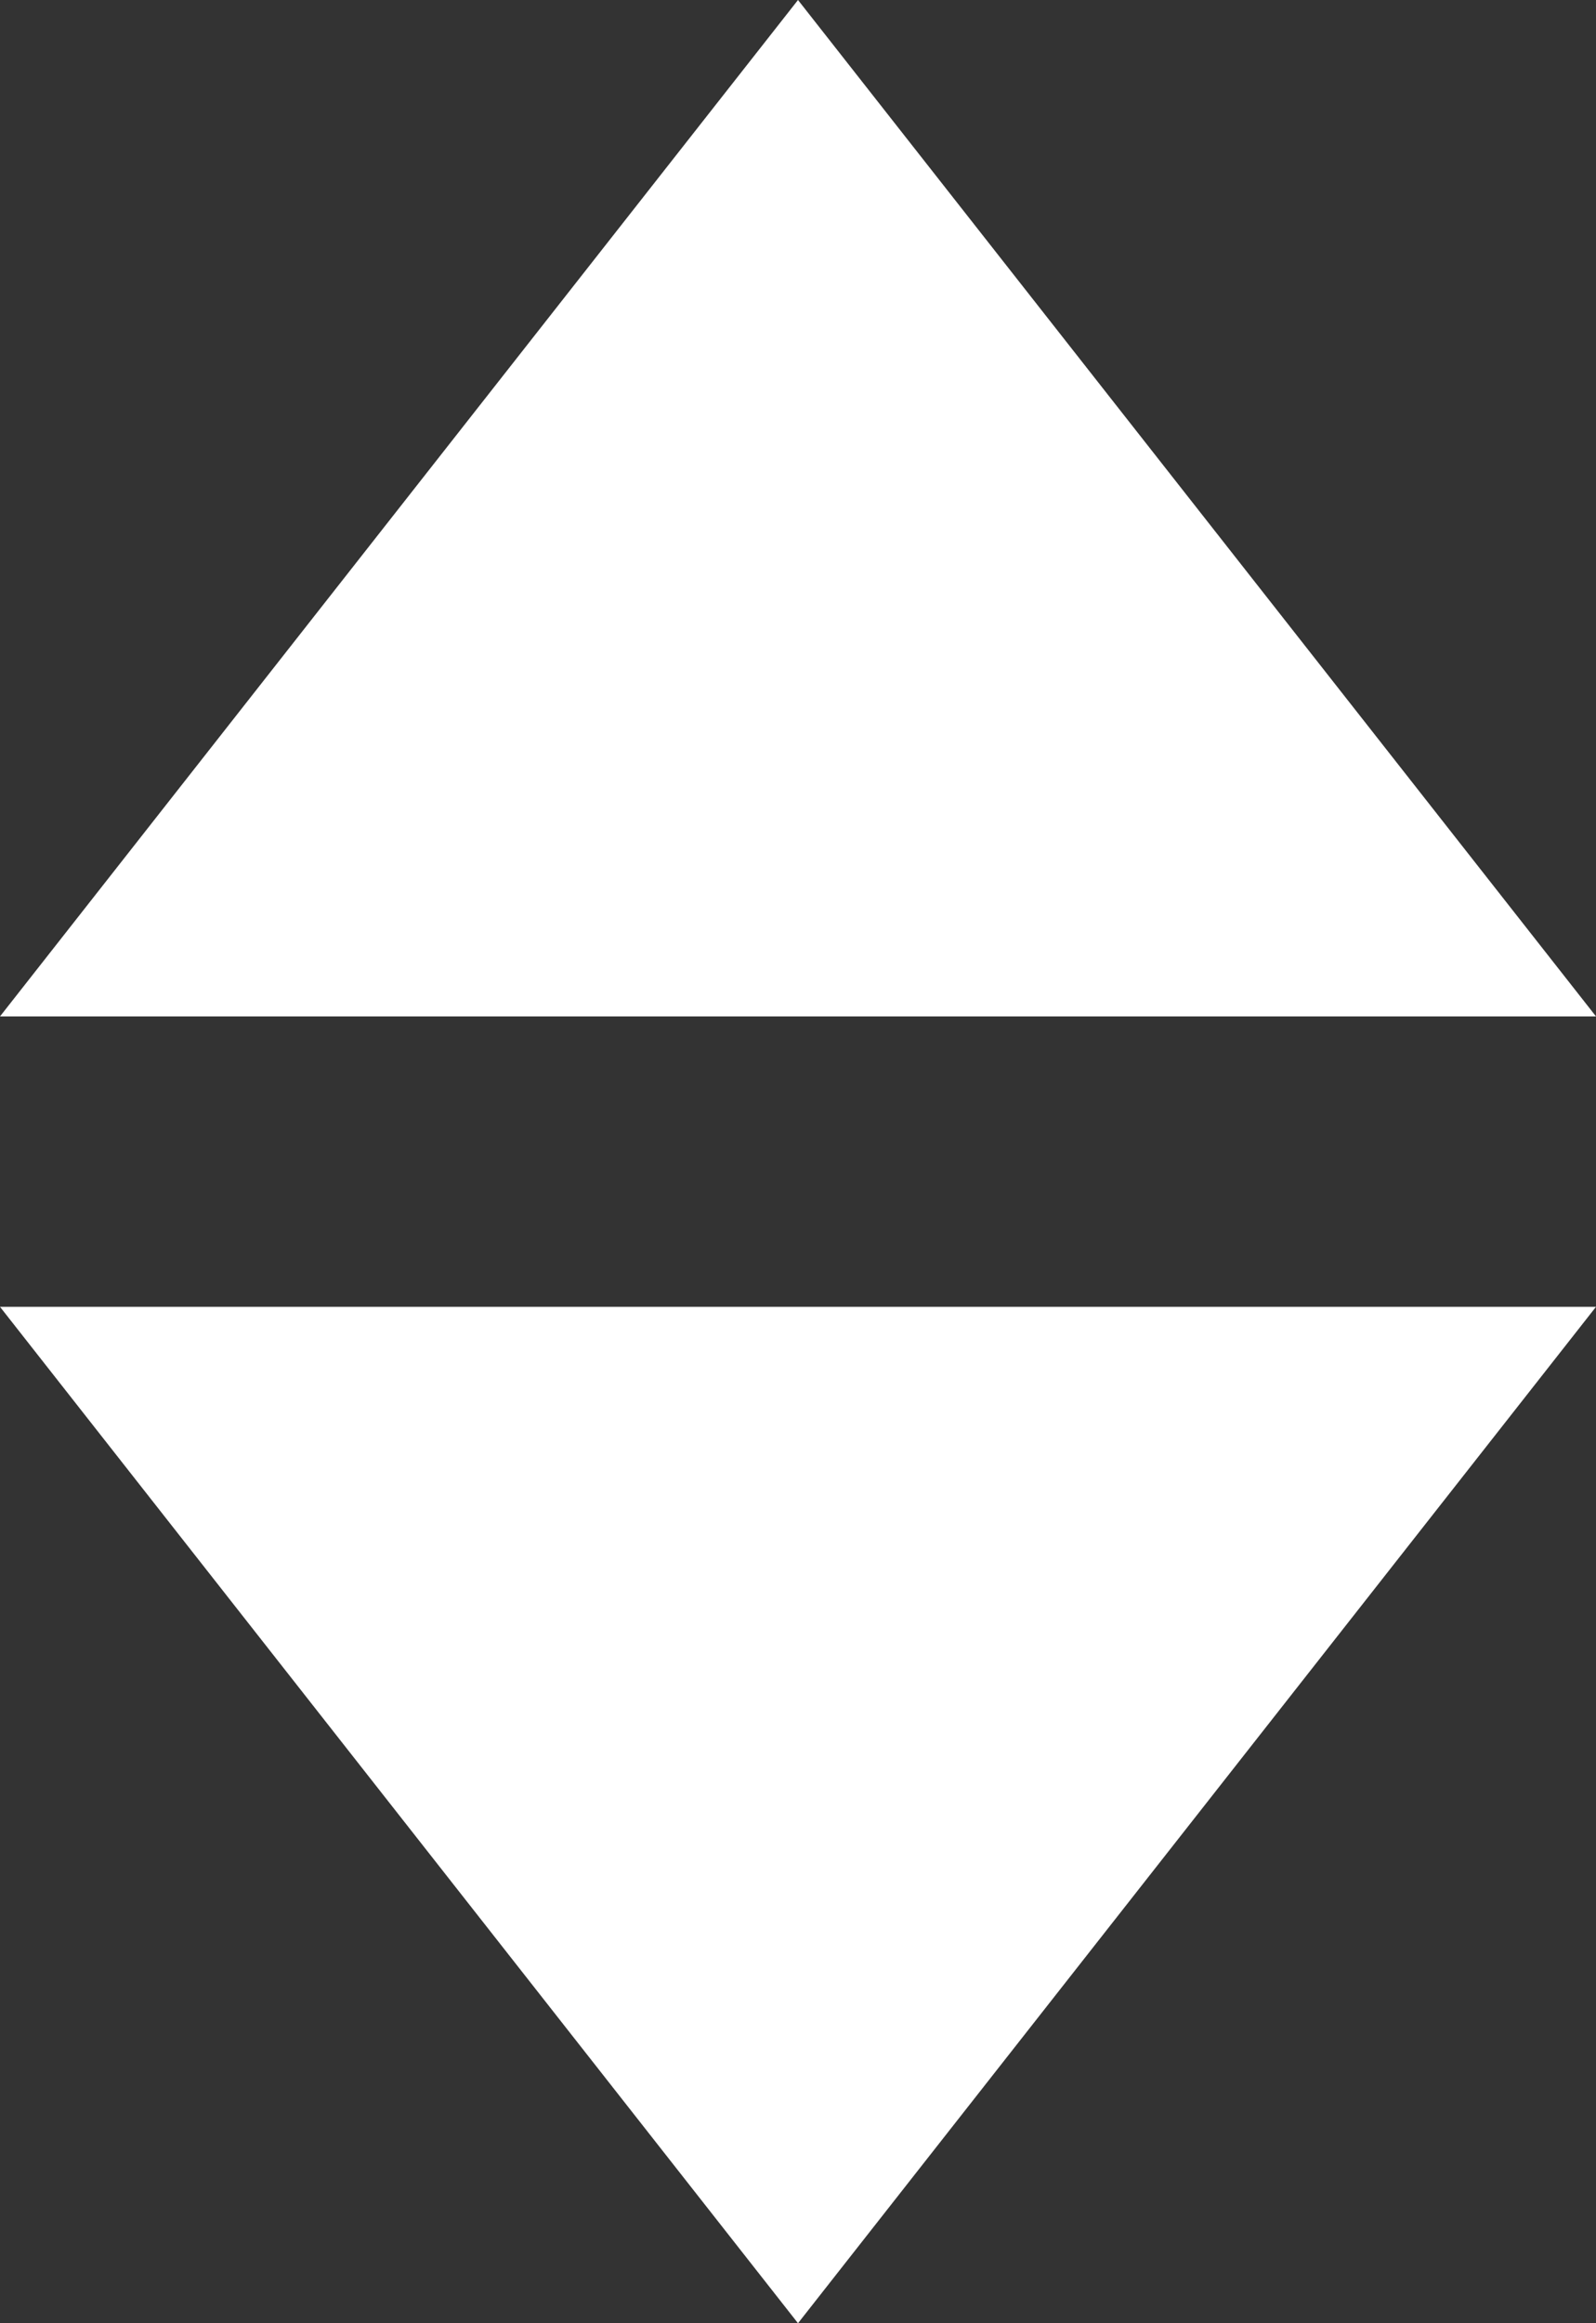
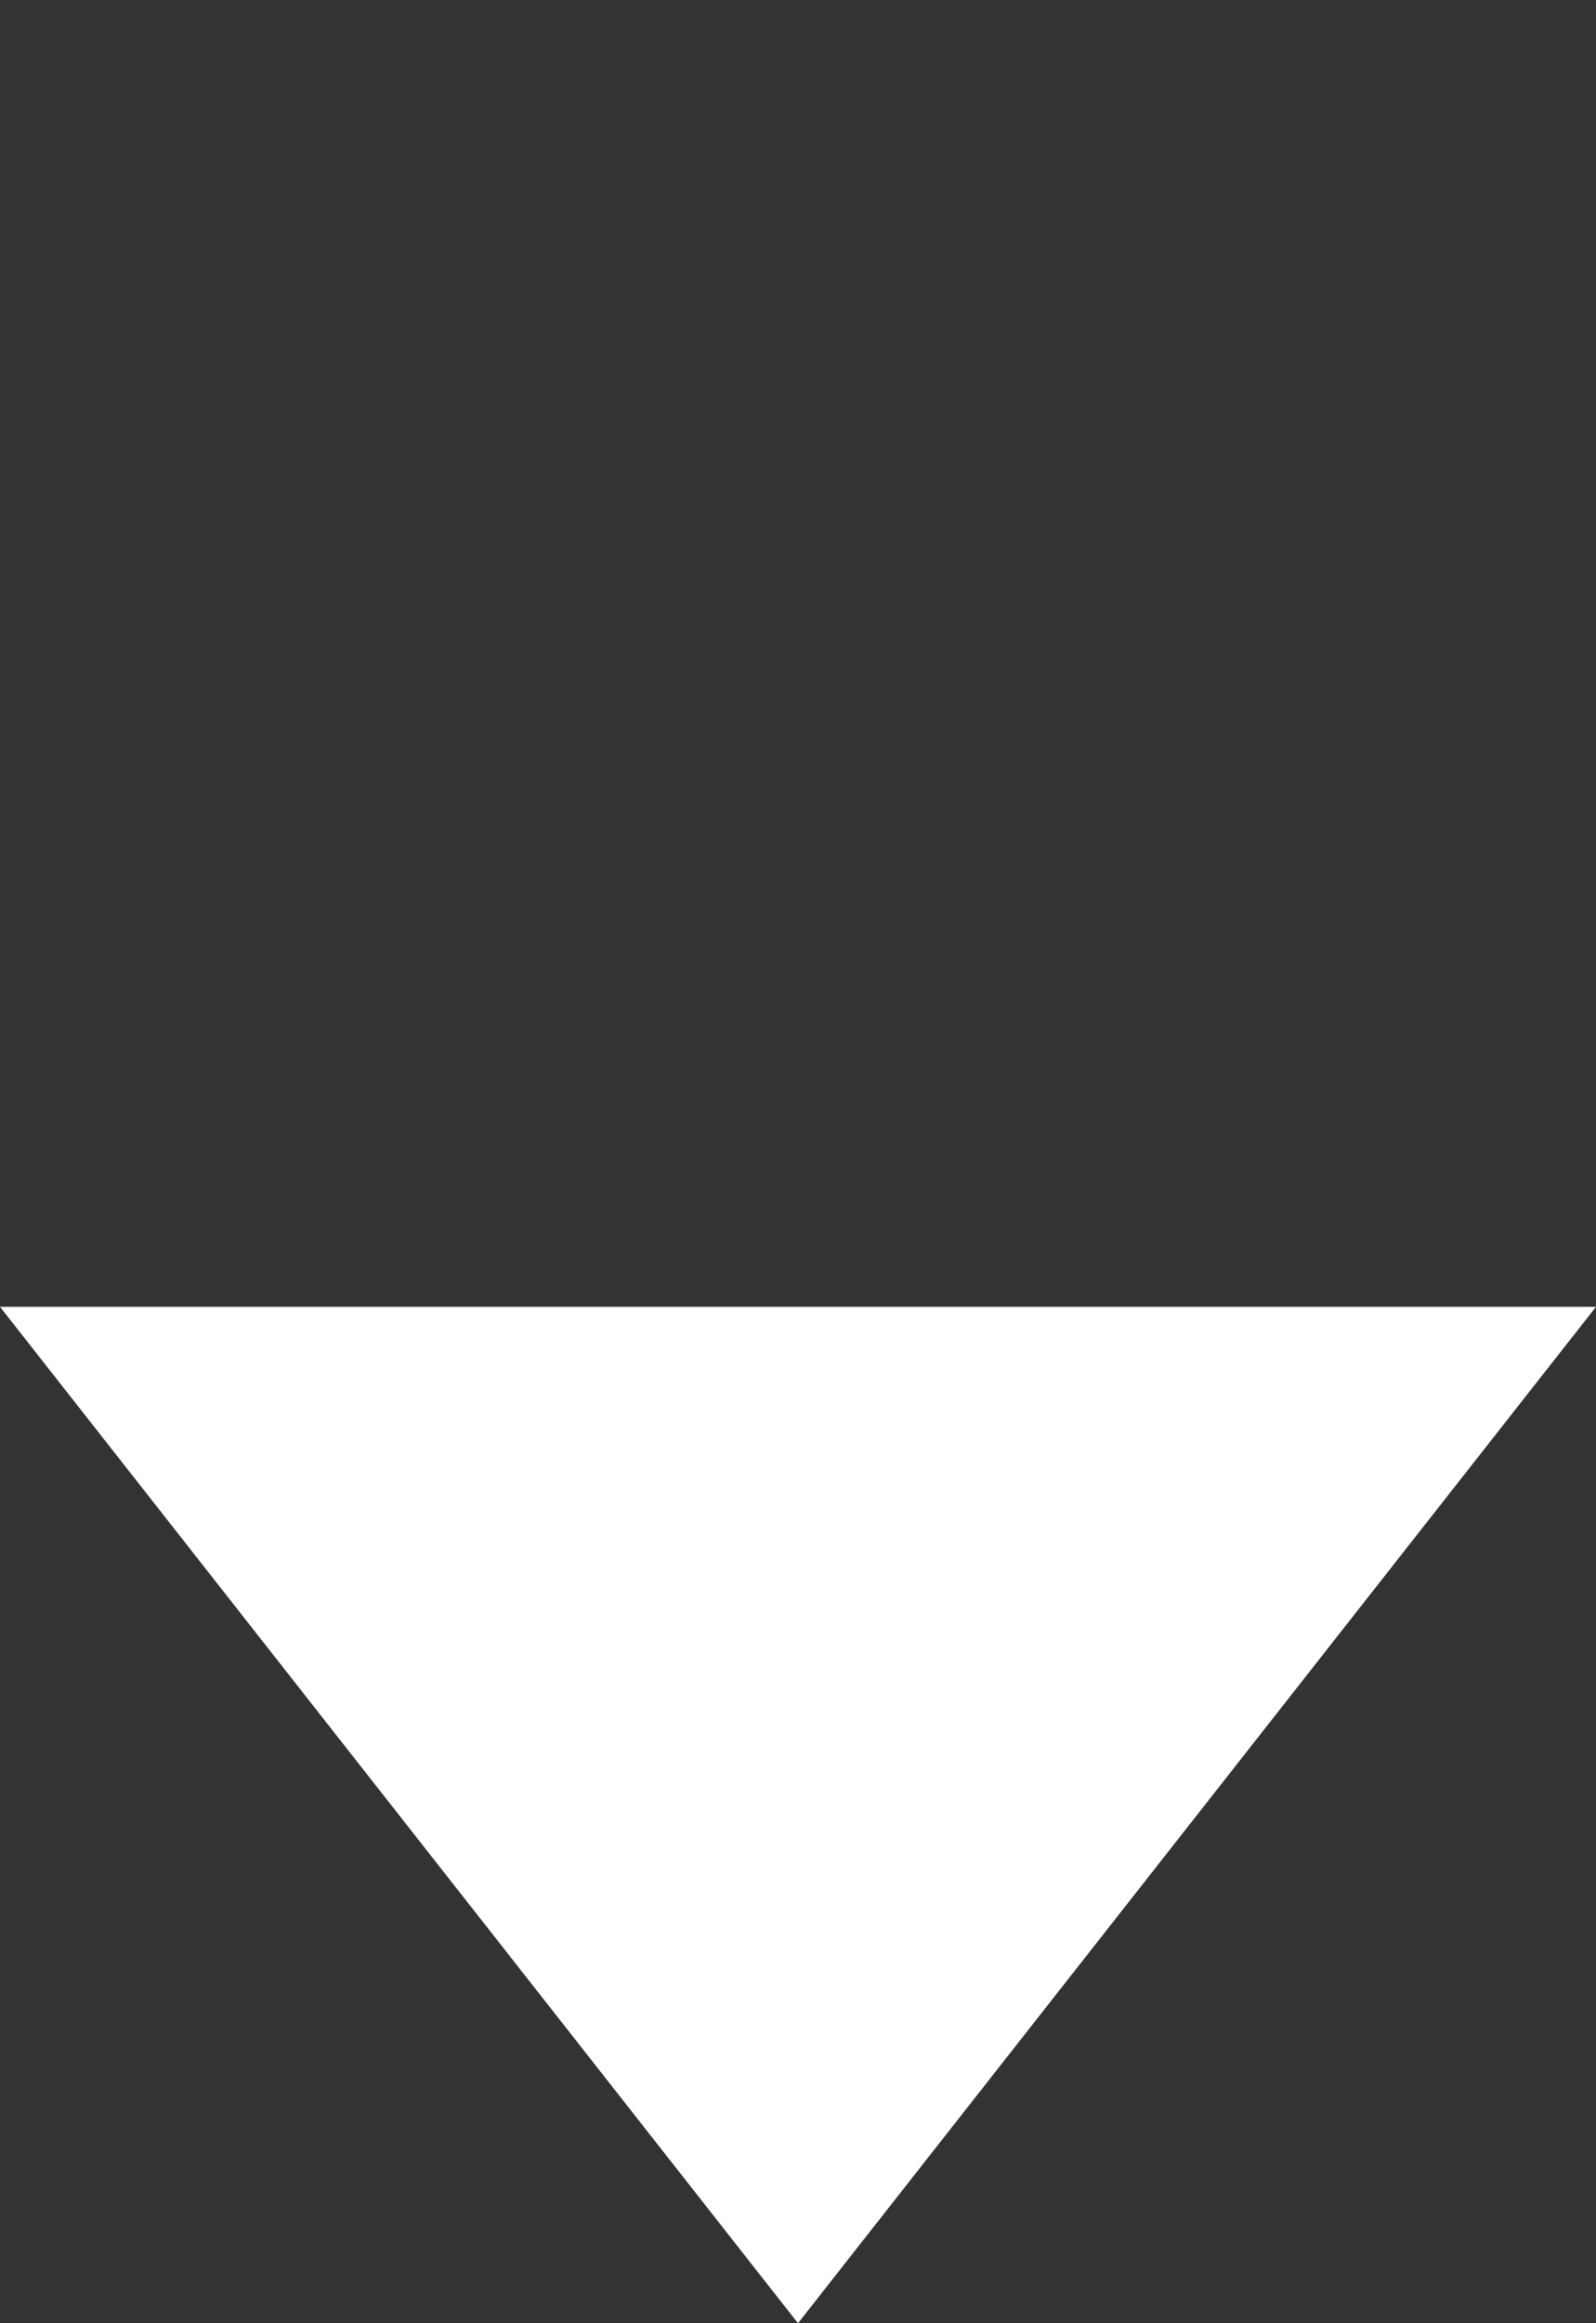
<svg xmlns="http://www.w3.org/2000/svg" width="11" height="16" viewBox="0 0 11 16">
  <rect x="0" y="0" width="11" height="16" fill="#333333" stroke="none" />
  <g id="Group_504" data-name="Group 504" transform="translate(-204 -1792)">
    <g id="Group_503" data-name="Group 503" transform="translate(204 1801)">
      <path id="Polygon_6" data-name="Polygon 6" d="M5.5,0,11,7H0Z" transform="translate(11 7) rotate(180)" fill="#fff" />
    </g>
-     <path id="Polygon_11" data-name="Polygon 11" d="M5.5,0,11,7H0Z" transform="translate(204 1792)" fill="#fff" />
  </g>
</svg>